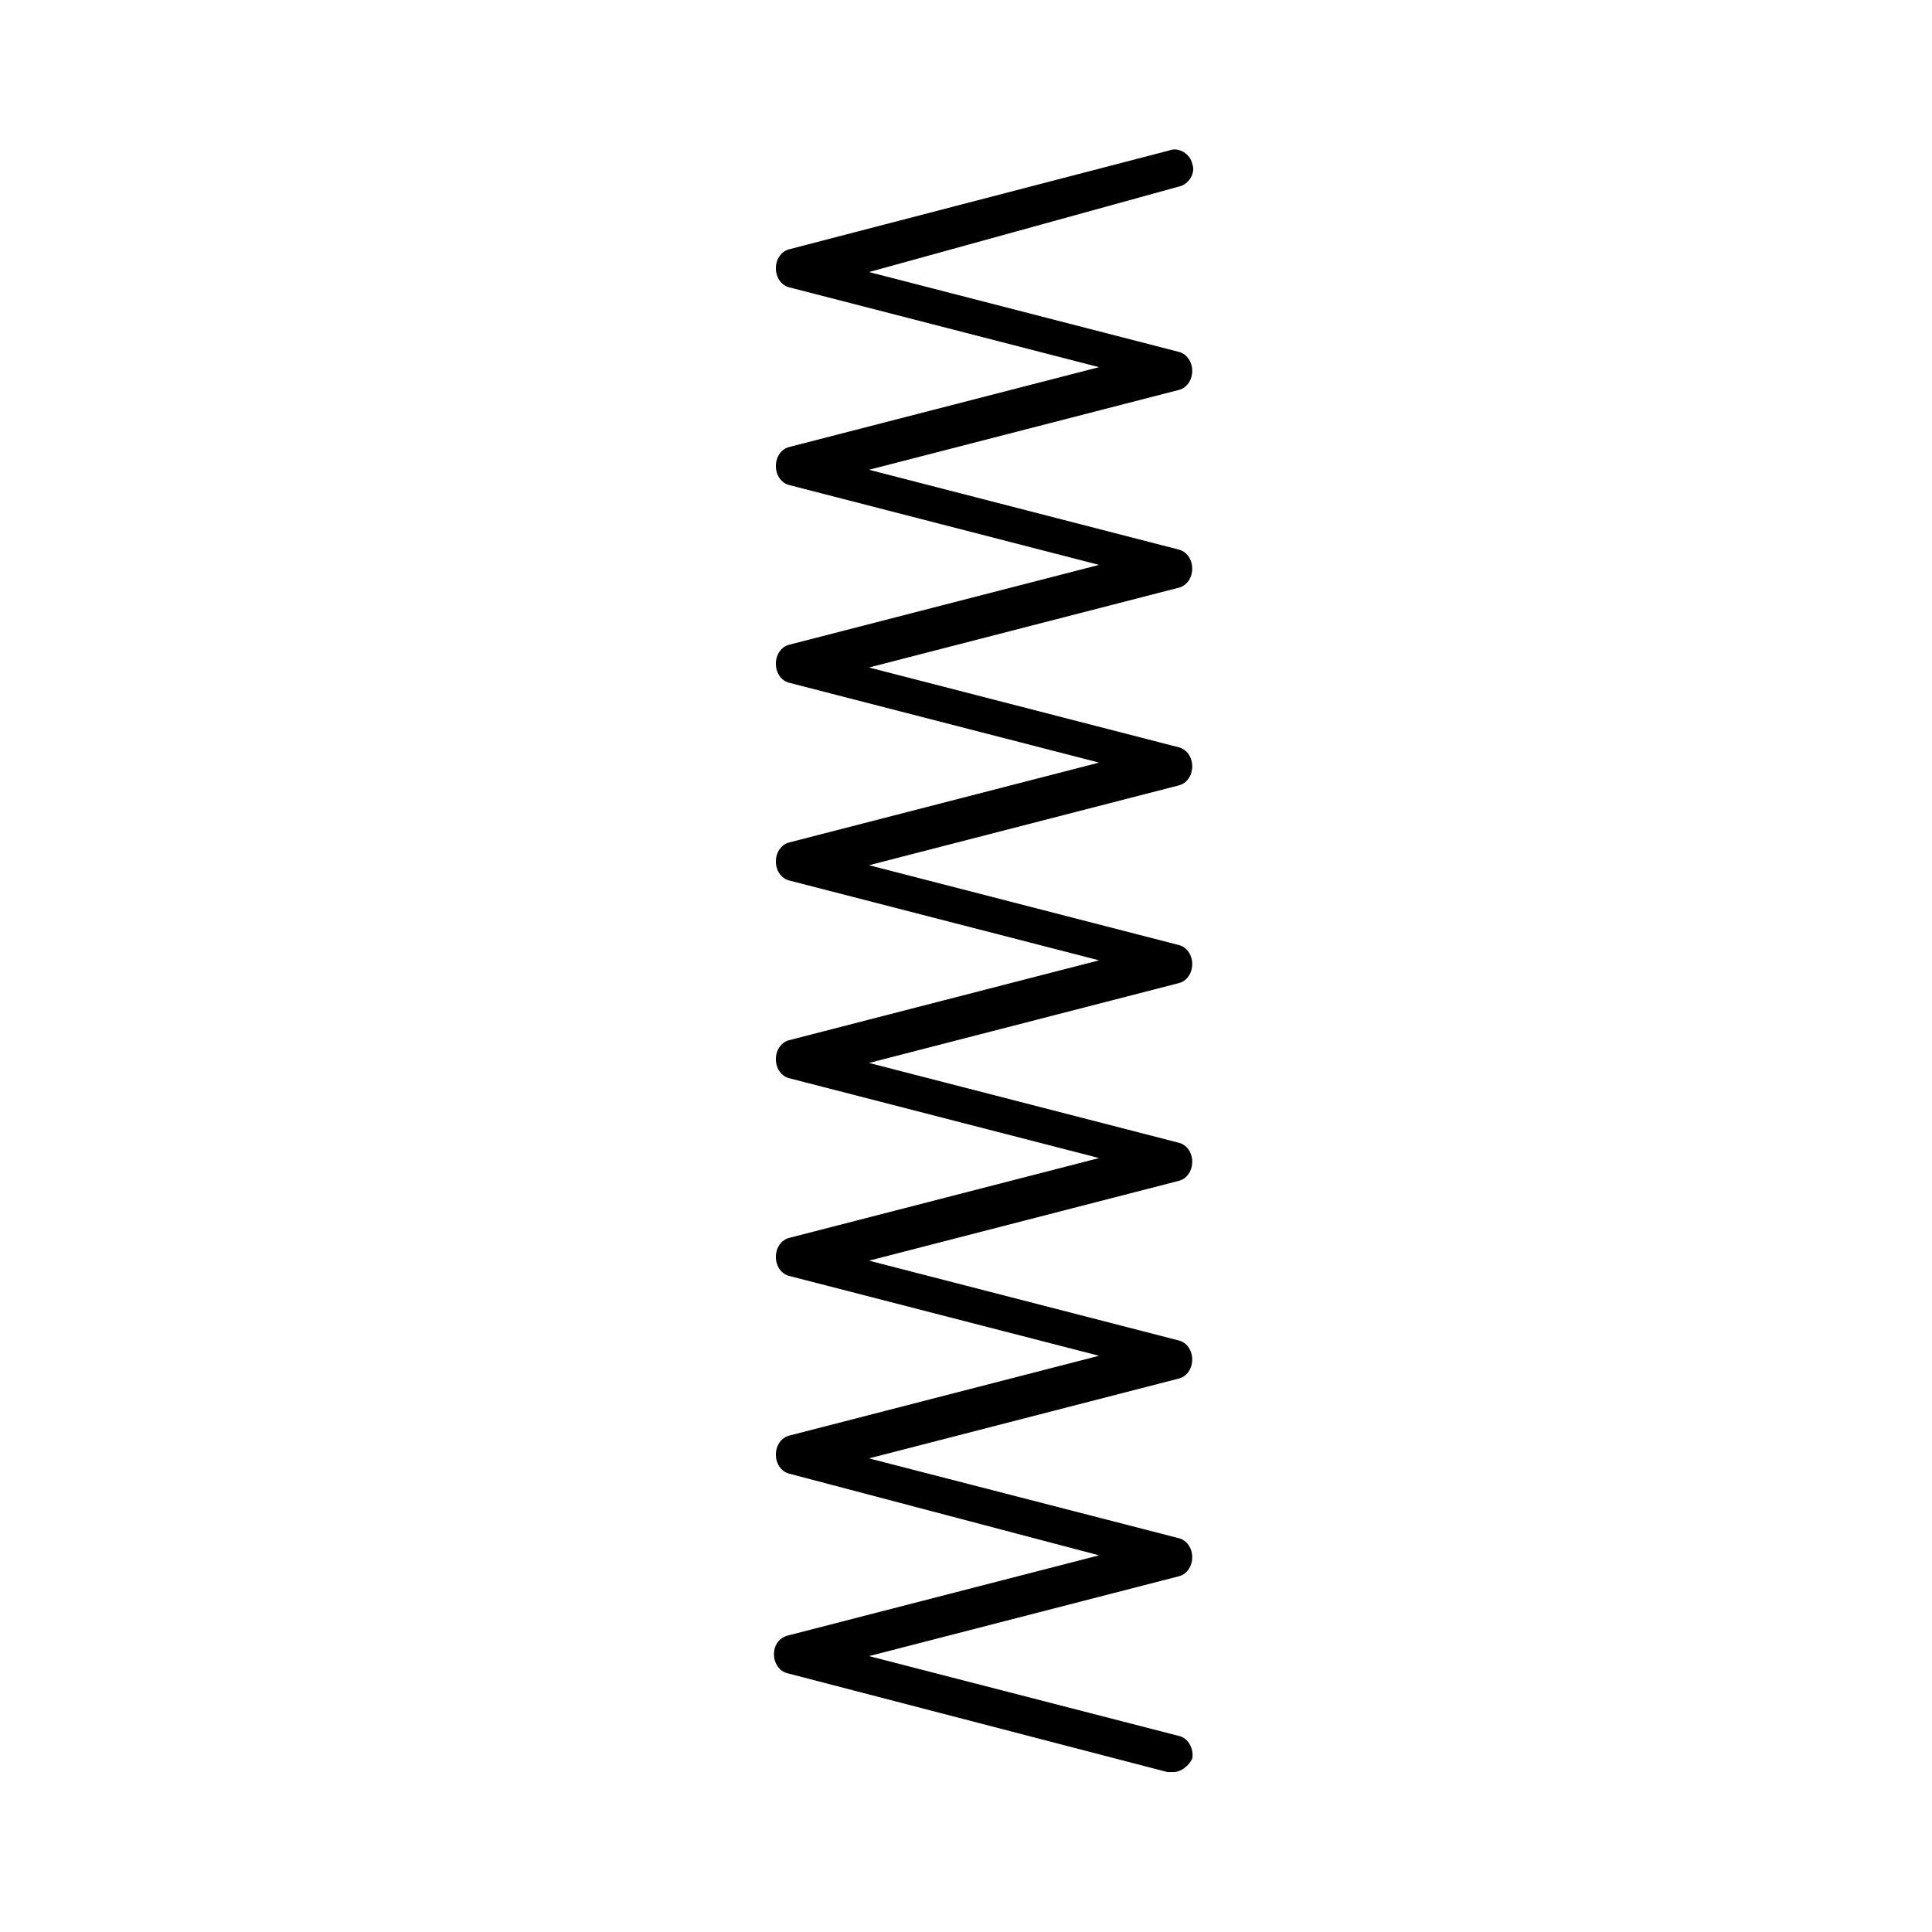
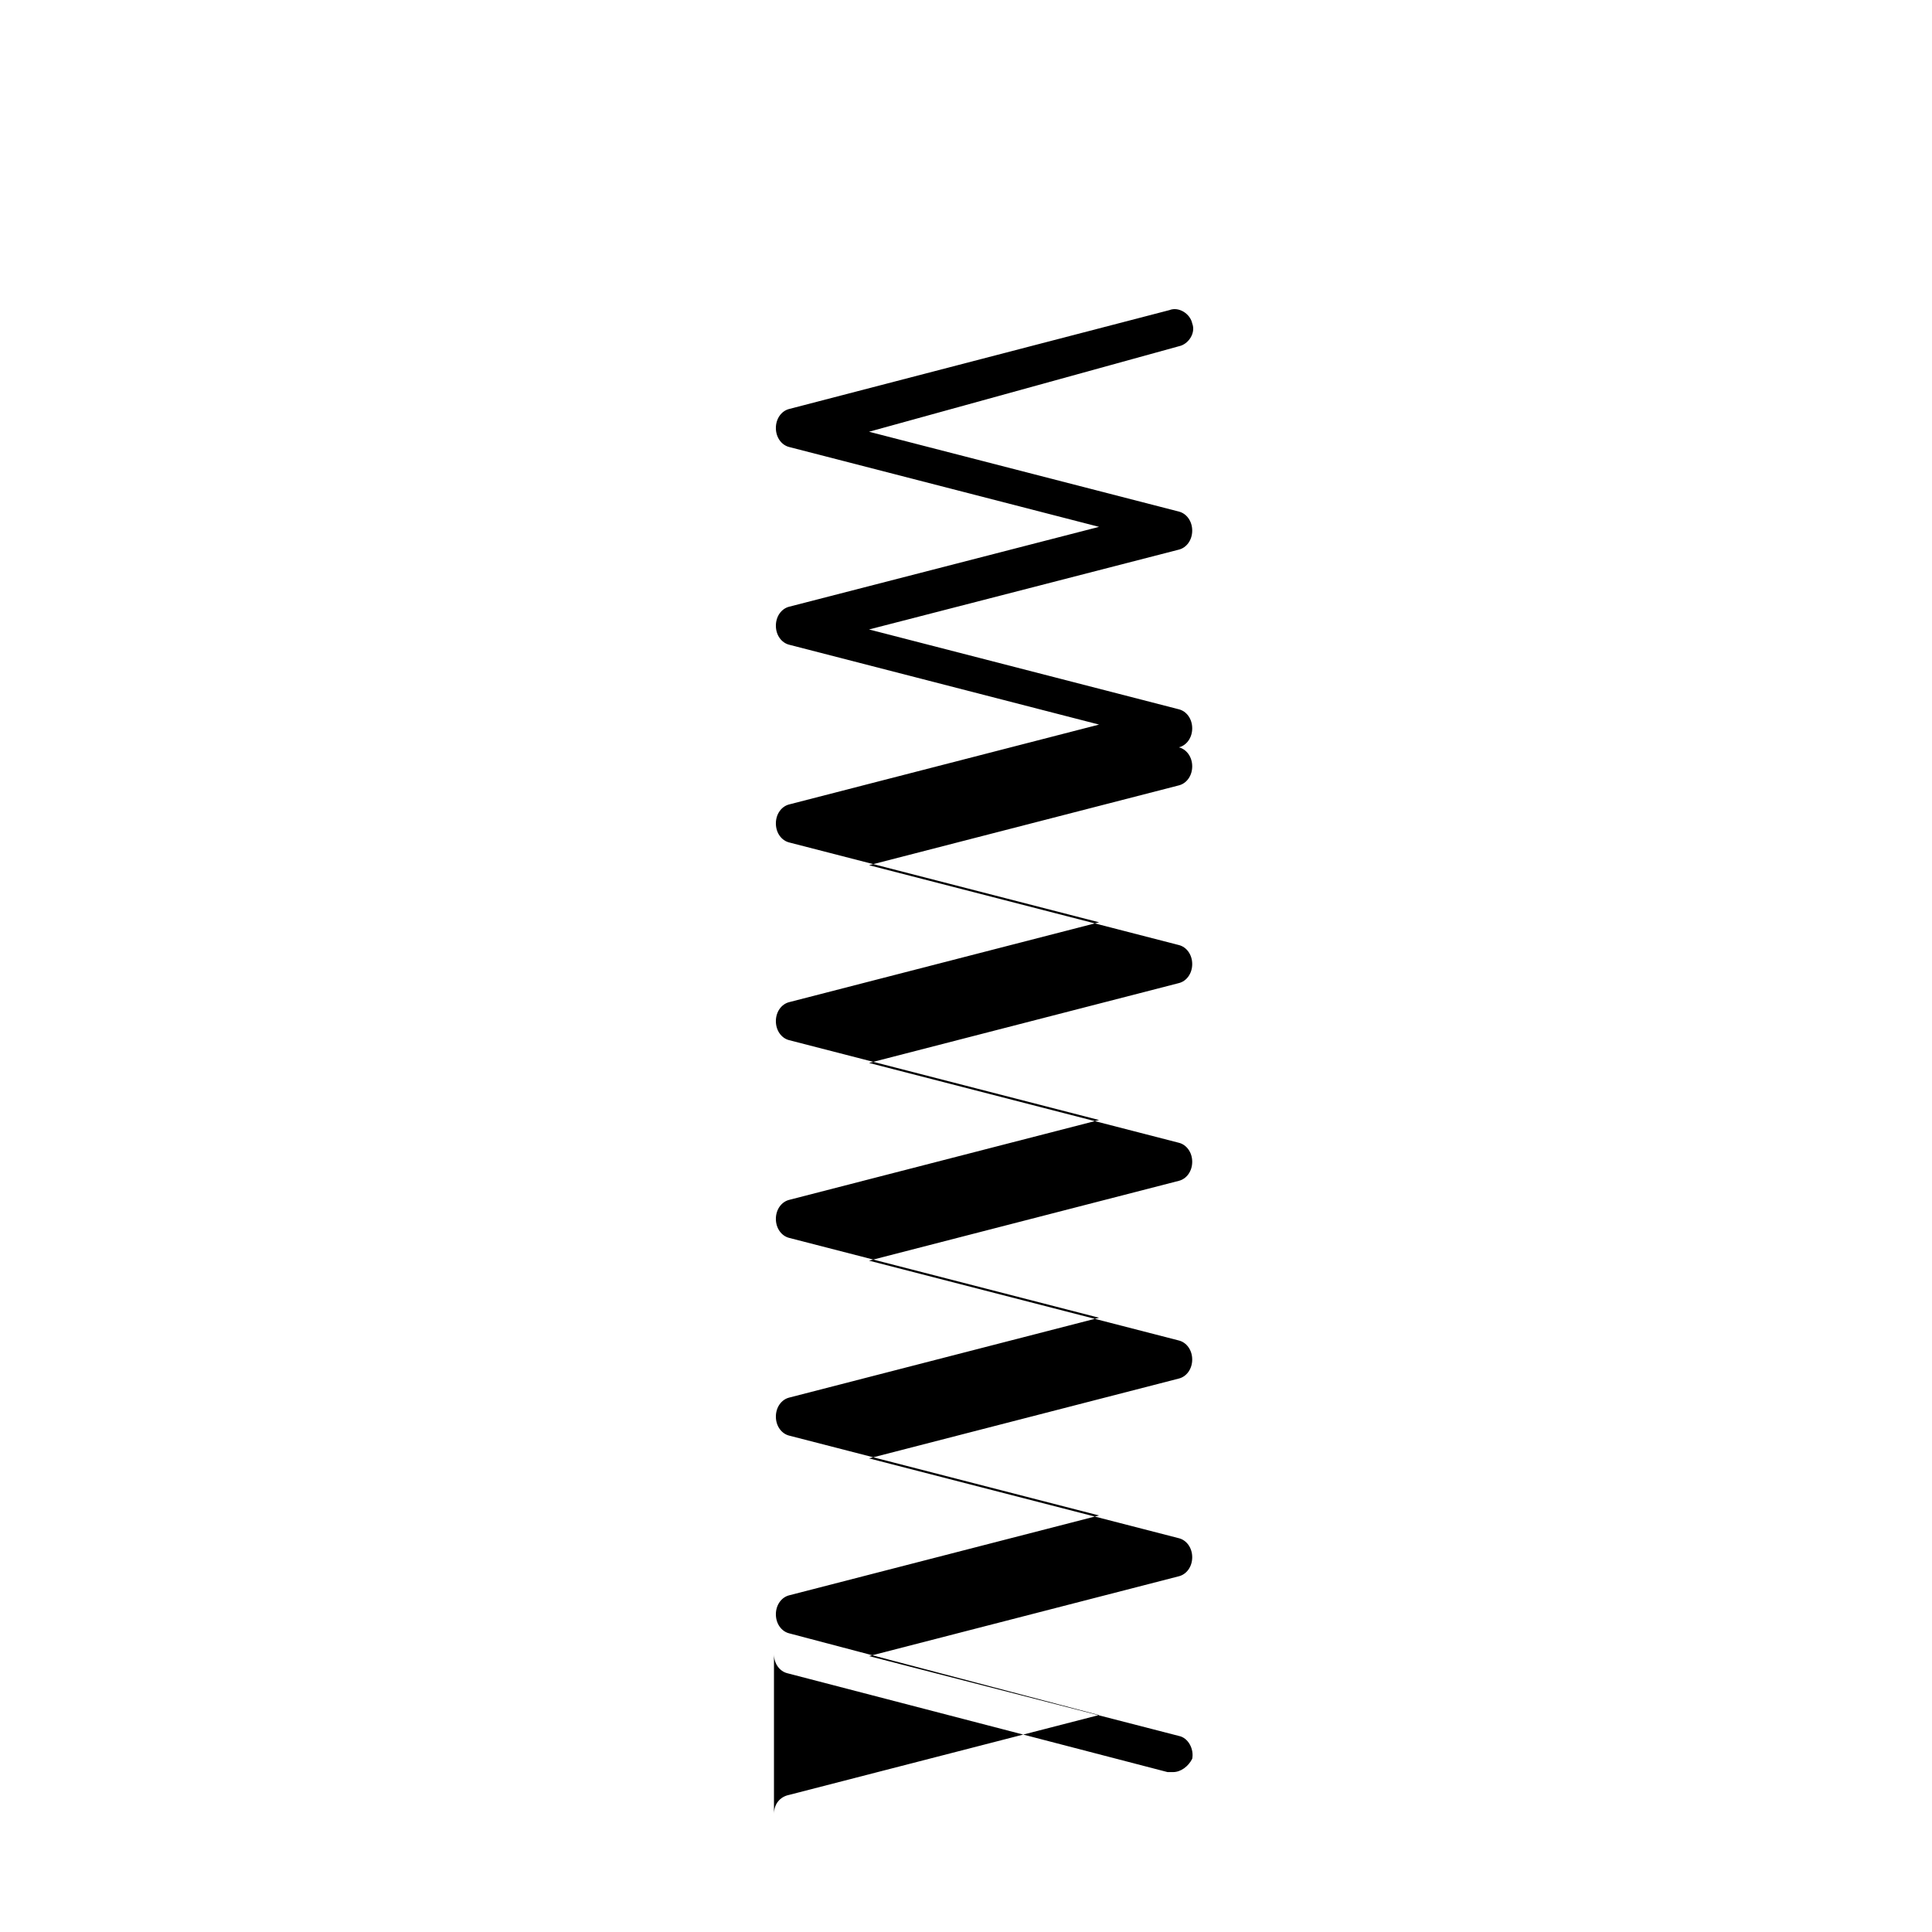
<svg xmlns="http://www.w3.org/2000/svg" fill="#000000" width="800px" height="800px" version="1.1" viewBox="144 144 512 512">
-   <path d="m349.11 582.38c0 2.519 1.512 4.535 3.527 5.039l100.76 26.199h1.512c2.016 0 4.031-1.512 5.039-3.527 0.504-2.519-1.008-5.543-3.527-6.047l-82.121-21.16 82.121-21.16c2.016-0.504 3.527-2.519 3.527-5.039 0-2.519-1.512-4.535-3.527-5.039l-82.121-21.16 82.121-21.16c2.016-0.504 3.527-2.519 3.527-5.039 0-2.519-1.512-4.535-3.527-5.039l-82.121-21.16 82.121-21.16c2.016-0.504 3.527-2.519 3.527-5.039s-1.512-4.535-3.527-5.039l-82.121-21.16 82.121-21.16c2.016-0.504 3.527-2.519 3.527-5.039s-1.512-4.535-3.527-5.039l-82.121-21.16 82.121-21.16c2.016-0.504 3.527-2.519 3.527-5.039 0-2.519-1.512-4.535-3.527-5.039l-82.121-21.16 82.121-21.16c2.016-0.504 3.527-2.519 3.527-5.039 0-2.519-1.512-4.535-3.527-5.039l-82.121-21.16 82.121-21.16c2.016-0.504 3.527-2.519 3.527-5.039s-1.512-4.535-3.527-5.039l-82.121-21.16 82.121-22.656c2.519-0.504 4.535-3.527 3.527-6.047-0.504-2.519-3.527-4.535-6.047-3.527l-100.76 26.199c-2.016 0.504-3.527 2.519-3.527 5.039 0 2.519 1.512 4.535 3.527 5.039l82.121 21.16-82.121 21.16c-2.016 0.504-3.527 2.519-3.527 5.039s1.512 4.535 3.527 5.039l82.121 21.16-82.121 21.16c-2.016 0.504-3.527 2.519-3.527 5.039 0 2.519 1.512 4.535 3.527 5.039l82.121 21.16-82.121 21.16c-2.016 0.504-3.527 2.519-3.527 5.039s1.512 4.535 3.527 5.039l82.121 21.16-82.121 21.16c-2.016 0.504-3.527 2.519-3.527 5.039 0 2.519 1.512 4.535 3.527 5.039l82.121 21.16-82.121 21.16c-2.016 0.504-3.527 2.519-3.527 5.039s1.512 4.535 3.527 5.039l82.121 21.16-82.121 21.16c-2.016 0.504-3.527 2.519-3.527 5.039 0 2.519 1.512 4.535 3.527 5.039l82.121 21.648-82.121 21.16c-2.519 0.504-4.031 2.519-4.031 5.039z" />
+   <path d="m349.11 582.38c0 2.519 1.512 4.535 3.527 5.039l100.76 26.199h1.512c2.016 0 4.031-1.512 5.039-3.527 0.504-2.519-1.008-5.543-3.527-6.047l-82.121-21.16 82.121-21.16c2.016-0.504 3.527-2.519 3.527-5.039 0-2.519-1.512-4.535-3.527-5.039l-82.121-21.16 82.121-21.16c2.016-0.504 3.527-2.519 3.527-5.039 0-2.519-1.512-4.535-3.527-5.039l-82.121-21.16 82.121-21.16c2.016-0.504 3.527-2.519 3.527-5.039s-1.512-4.535-3.527-5.039l-82.121-21.16 82.121-21.16c2.016-0.504 3.527-2.519 3.527-5.039s-1.512-4.535-3.527-5.039l-82.121-21.16 82.121-21.16c2.016-0.504 3.527-2.519 3.527-5.039 0-2.519-1.512-4.535-3.527-5.039c2.016-0.504 3.527-2.519 3.527-5.039 0-2.519-1.512-4.535-3.527-5.039l-82.121-21.16 82.121-21.16c2.016-0.504 3.527-2.519 3.527-5.039s-1.512-4.535-3.527-5.039l-82.121-21.16 82.121-22.656c2.519-0.504 4.535-3.527 3.527-6.047-0.504-2.519-3.527-4.535-6.047-3.527l-100.76 26.199c-2.016 0.504-3.527 2.519-3.527 5.039 0 2.519 1.512 4.535 3.527 5.039l82.121 21.16-82.121 21.16c-2.016 0.504-3.527 2.519-3.527 5.039s1.512 4.535 3.527 5.039l82.121 21.16-82.121 21.16c-2.016 0.504-3.527 2.519-3.527 5.039 0 2.519 1.512 4.535 3.527 5.039l82.121 21.16-82.121 21.16c-2.016 0.504-3.527 2.519-3.527 5.039s1.512 4.535 3.527 5.039l82.121 21.16-82.121 21.16c-2.016 0.504-3.527 2.519-3.527 5.039 0 2.519 1.512 4.535 3.527 5.039l82.121 21.16-82.121 21.16c-2.016 0.504-3.527 2.519-3.527 5.039s1.512 4.535 3.527 5.039l82.121 21.16-82.121 21.16c-2.016 0.504-3.527 2.519-3.527 5.039 0 2.519 1.512 4.535 3.527 5.039l82.121 21.648-82.121 21.16c-2.519 0.504-4.031 2.519-4.031 5.039z" />
</svg>